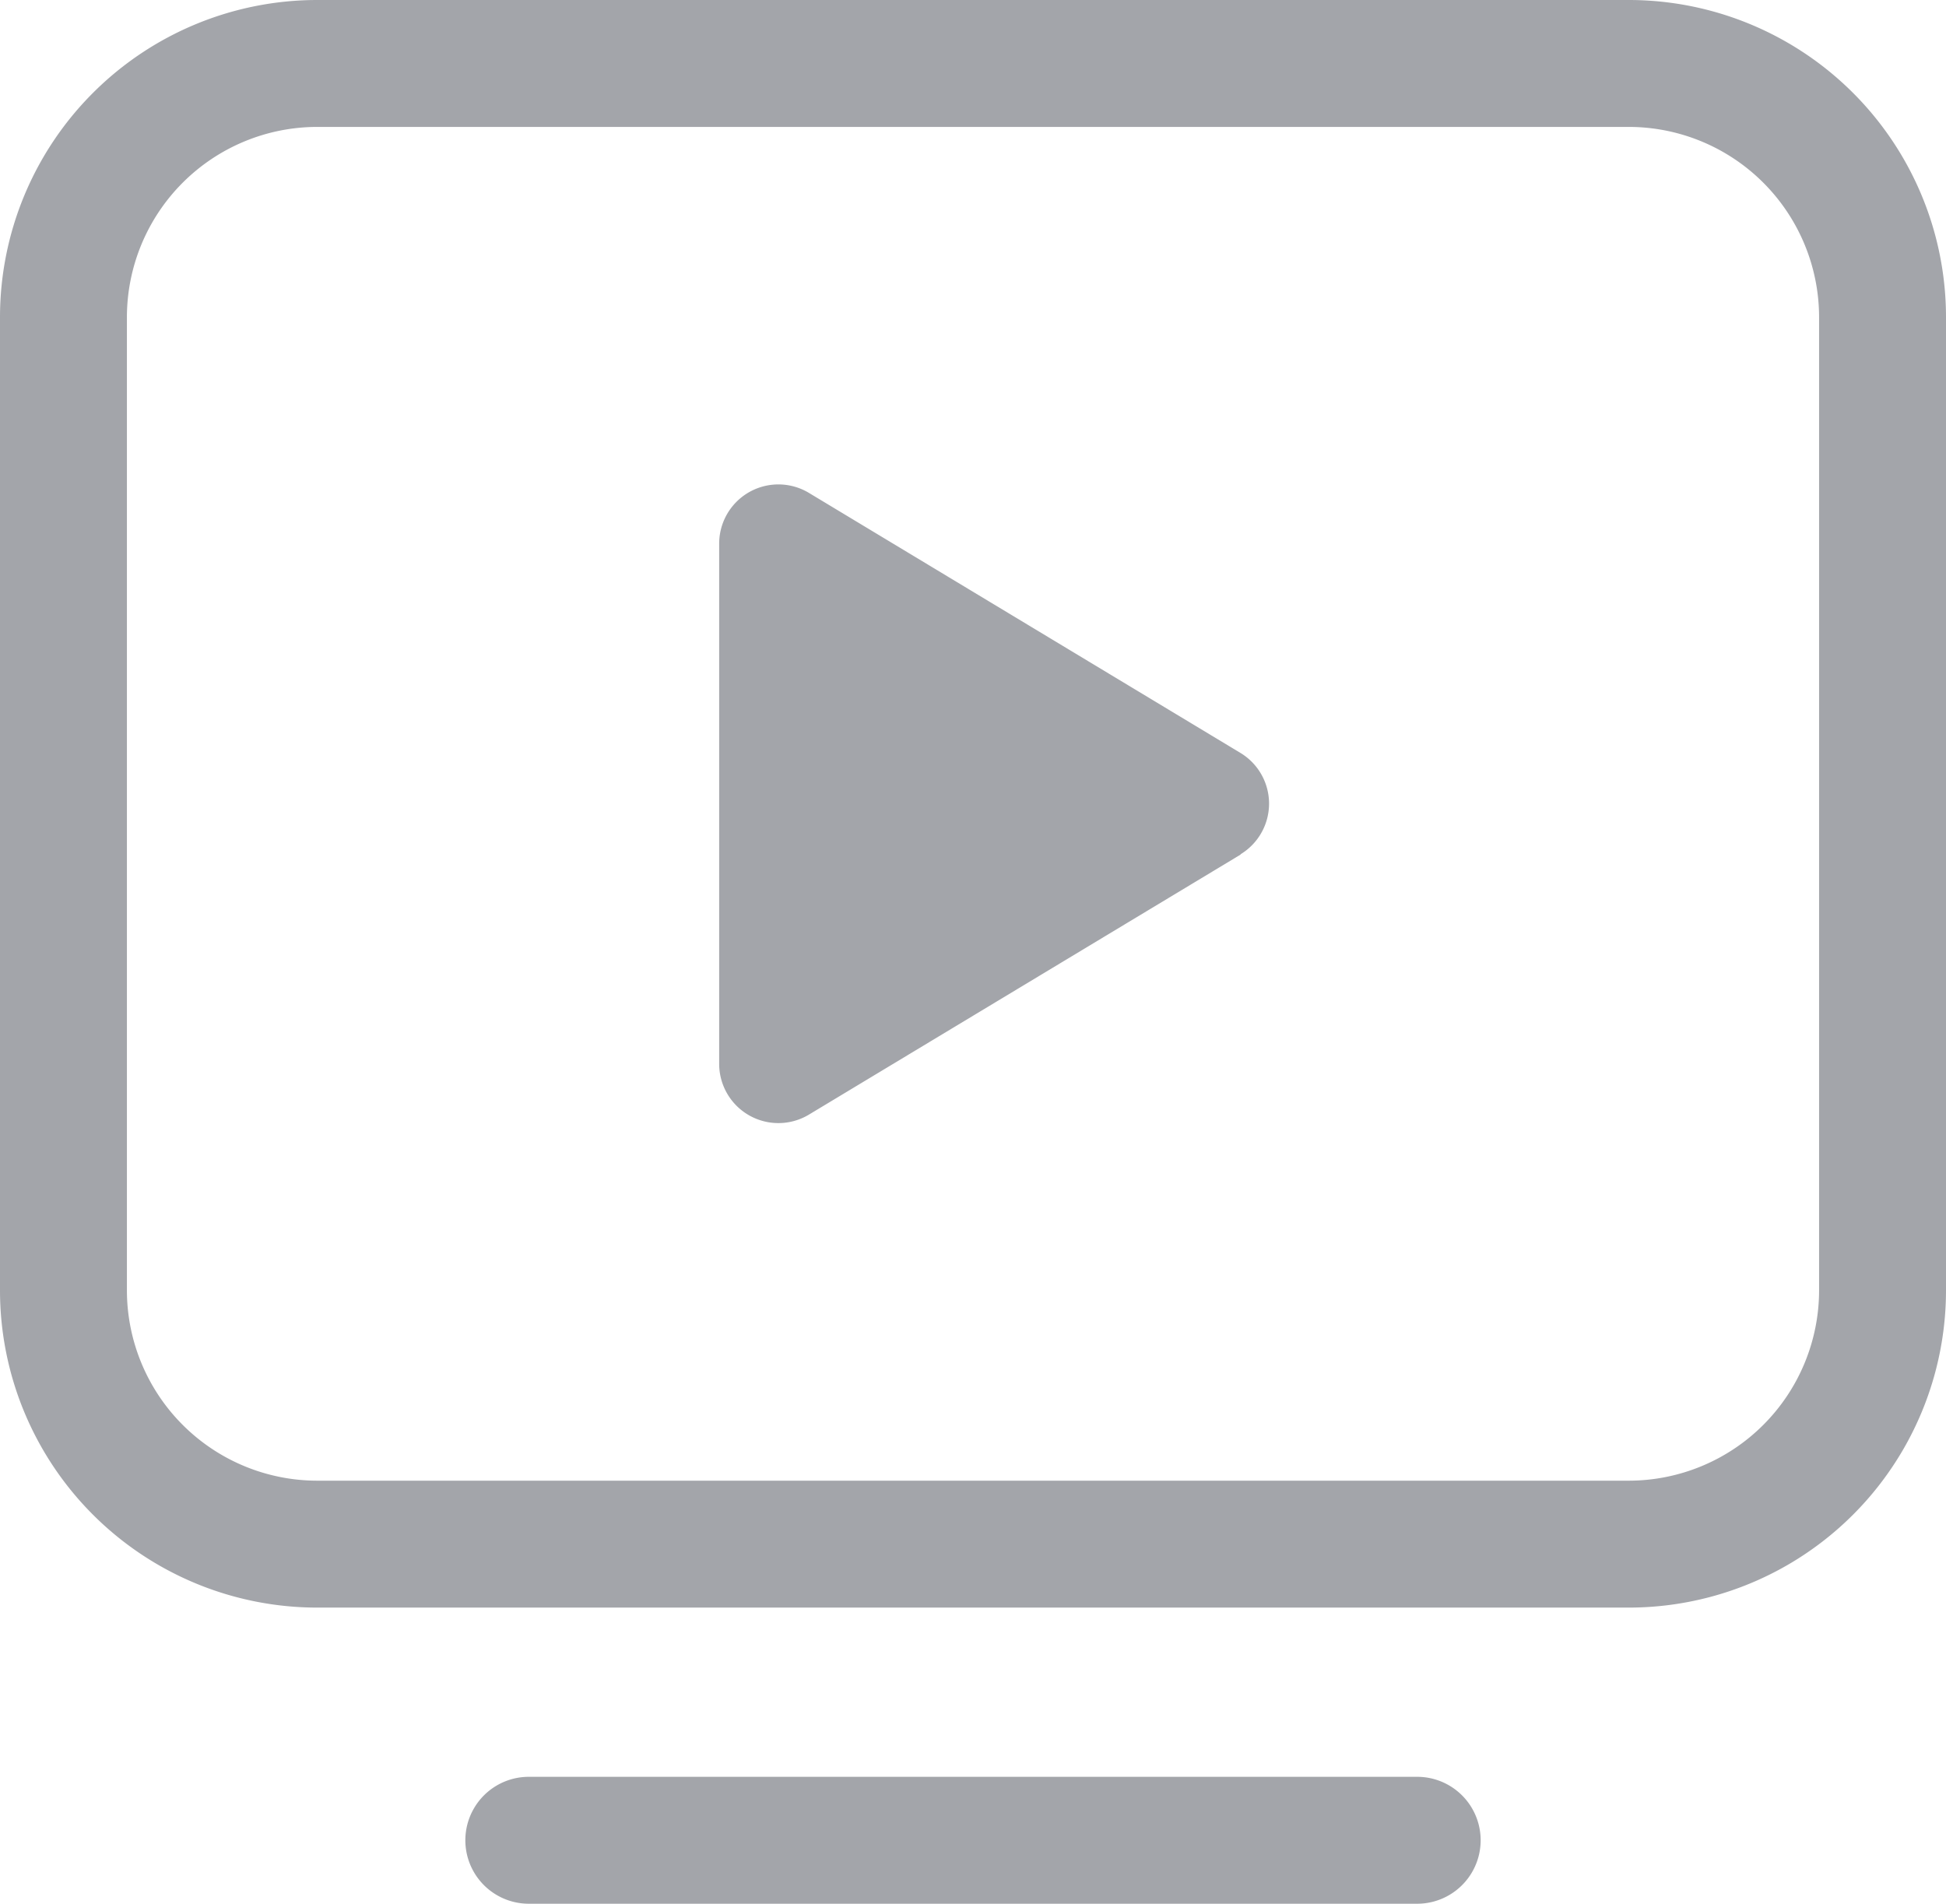
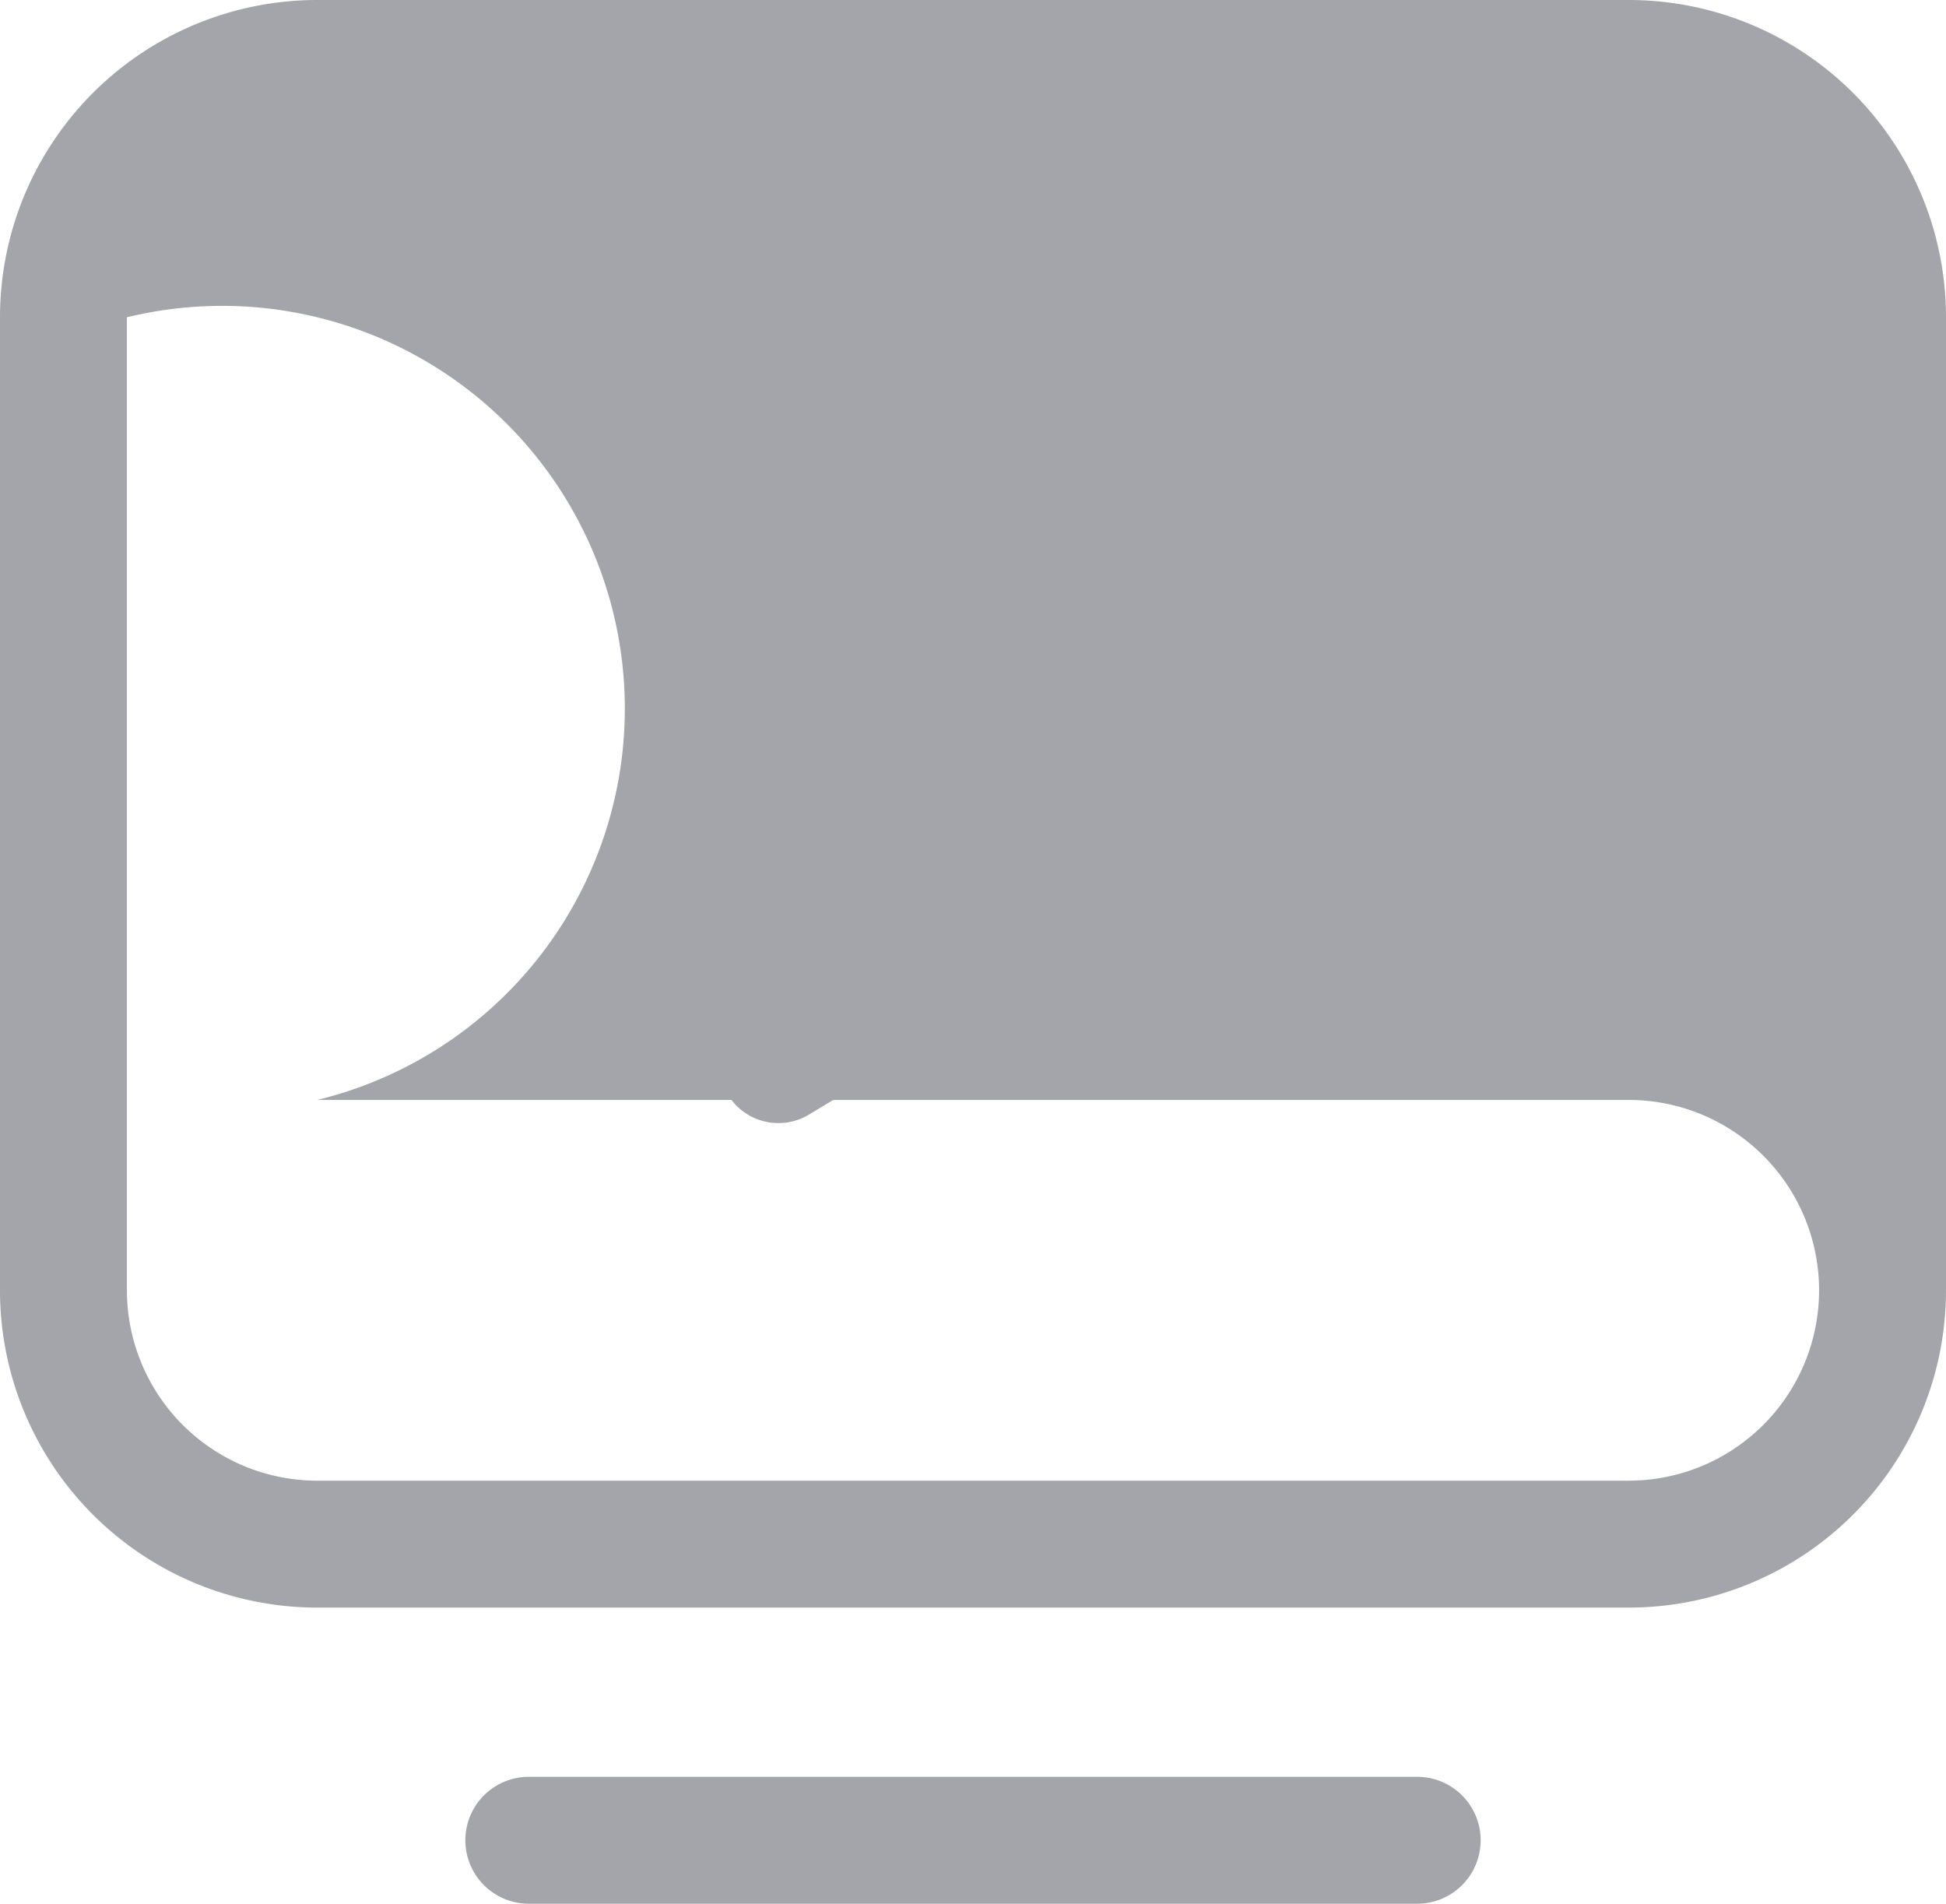
<svg xmlns="http://www.w3.org/2000/svg" width="23" height="22.5" viewBox="0 0 23 22.5">
-   <path id="media" d="M8.75,25.25a.75.75,0,0,1,0-1.5h10.5a.75.75,0,0,1,0,1.5Zm8.413-12.4-5.108,3.077a.7.7,0,0,1-1.055-.6V9.172a.7.7,0,0,1,1.055-.6l5.108,3.078A.7.7,0,0,1,17.163,12.846Zm4.587,7.4A2.251,2.251,0,0,0,24,18V6.5a2.251,2.251,0,0,0-2.25-2.25H6.25A2.251,2.251,0,0,0,4,6.5V18a2.251,2.251,0,0,0,2.25,2.25Zm0,1.5H6.25A3.75,3.75,0,0,1,2.5,18V6.5A3.75,3.75,0,0,1,6.25,2.75h15.5A3.75,3.75,0,0,1,25.5,6.5V18A3.75,3.75,0,0,1,21.75,21.75Z" transform="translate(-2.5 -2.75)" fill="#a3a5aa" />
+   <path id="media" d="M8.75,25.25a.75.75,0,0,1,0-1.5h10.5a.75.75,0,0,1,0,1.5Zm8.413-12.4-5.108,3.077a.7.7,0,0,1-1.055-.6V9.172a.7.7,0,0,1,1.055-.6l5.108,3.078A.7.7,0,0,1,17.163,12.846Zm4.587,7.4A2.251,2.251,0,0,0,24,18a2.251,2.251,0,0,0-2.25-2.25H6.25A2.251,2.251,0,0,0,4,6.5V18a2.251,2.251,0,0,0,2.25,2.25Zm0,1.5H6.25A3.75,3.75,0,0,1,2.5,18V6.5A3.75,3.75,0,0,1,6.25,2.75h15.5A3.75,3.75,0,0,1,25.5,6.5V18A3.75,3.75,0,0,1,21.75,21.75Z" transform="translate(-2.5 -2.75)" fill="#a3a5aa" />
</svg>